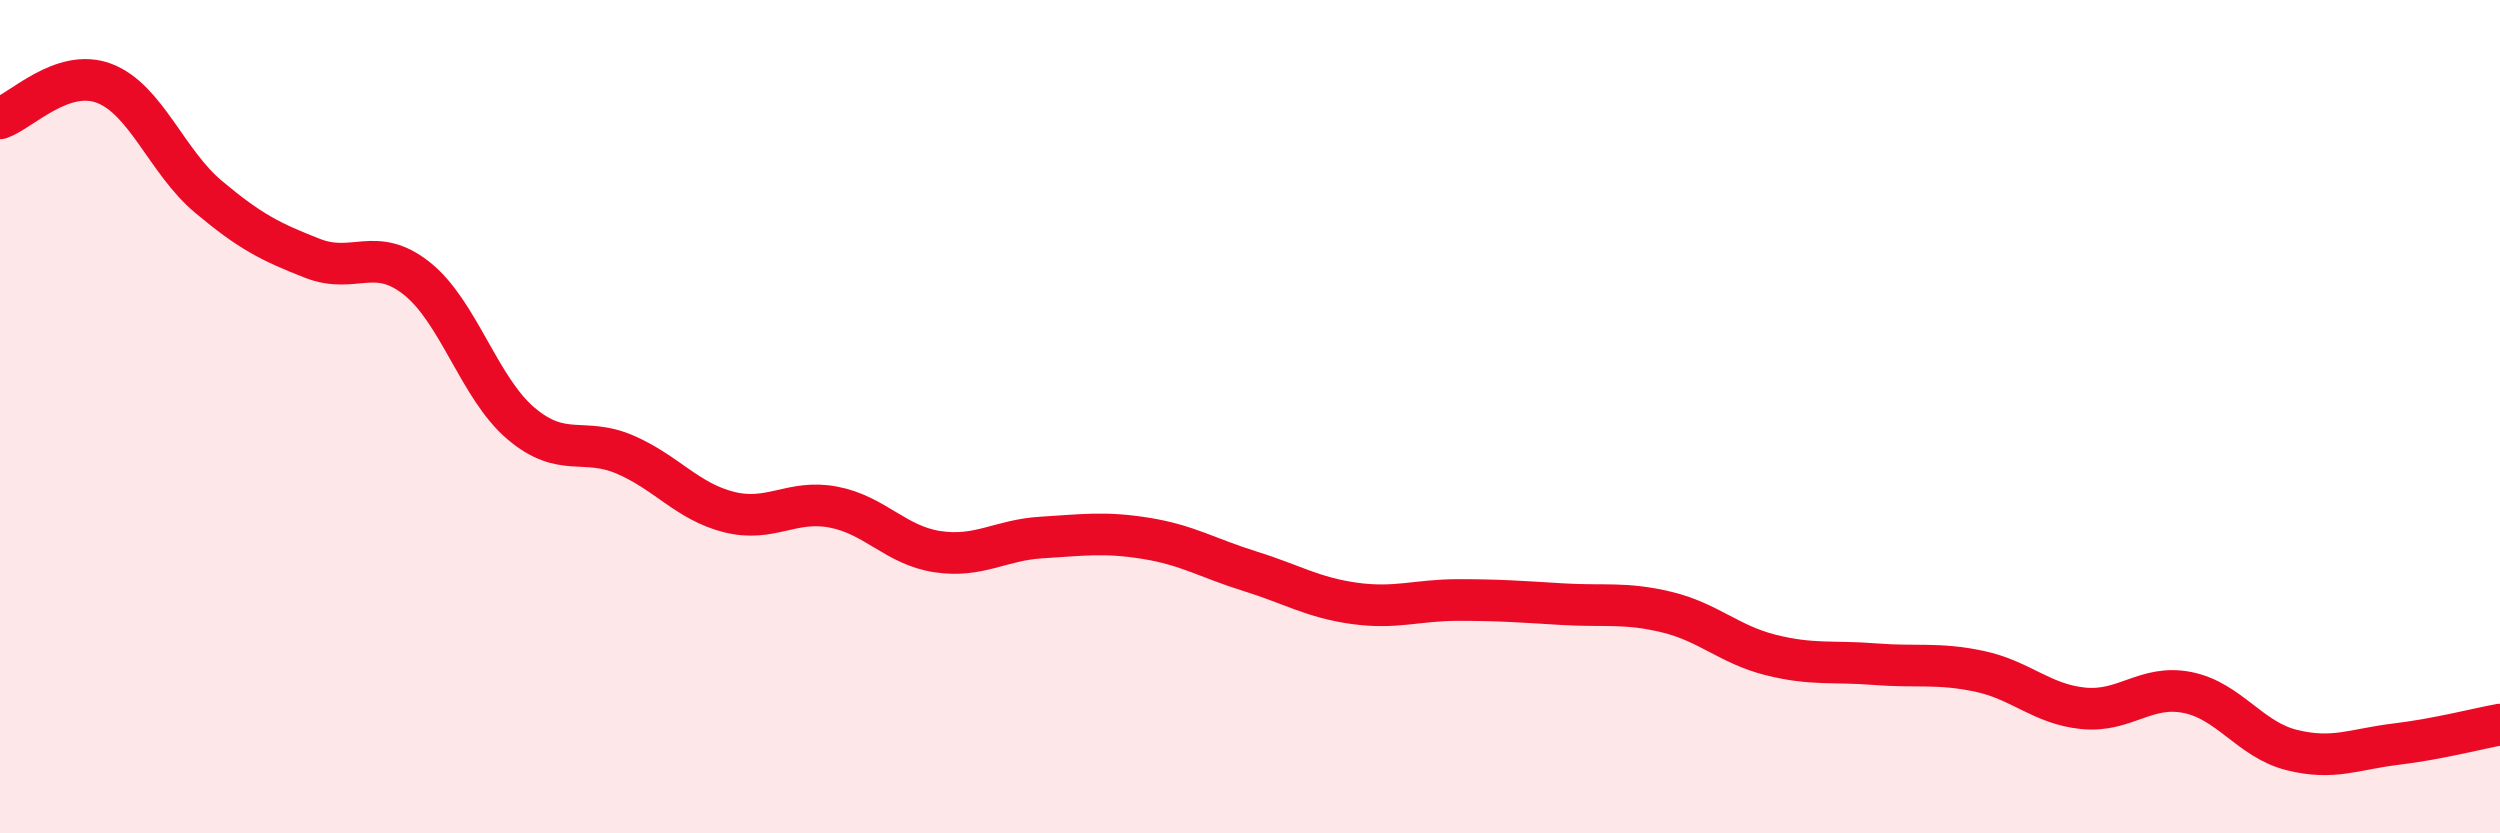
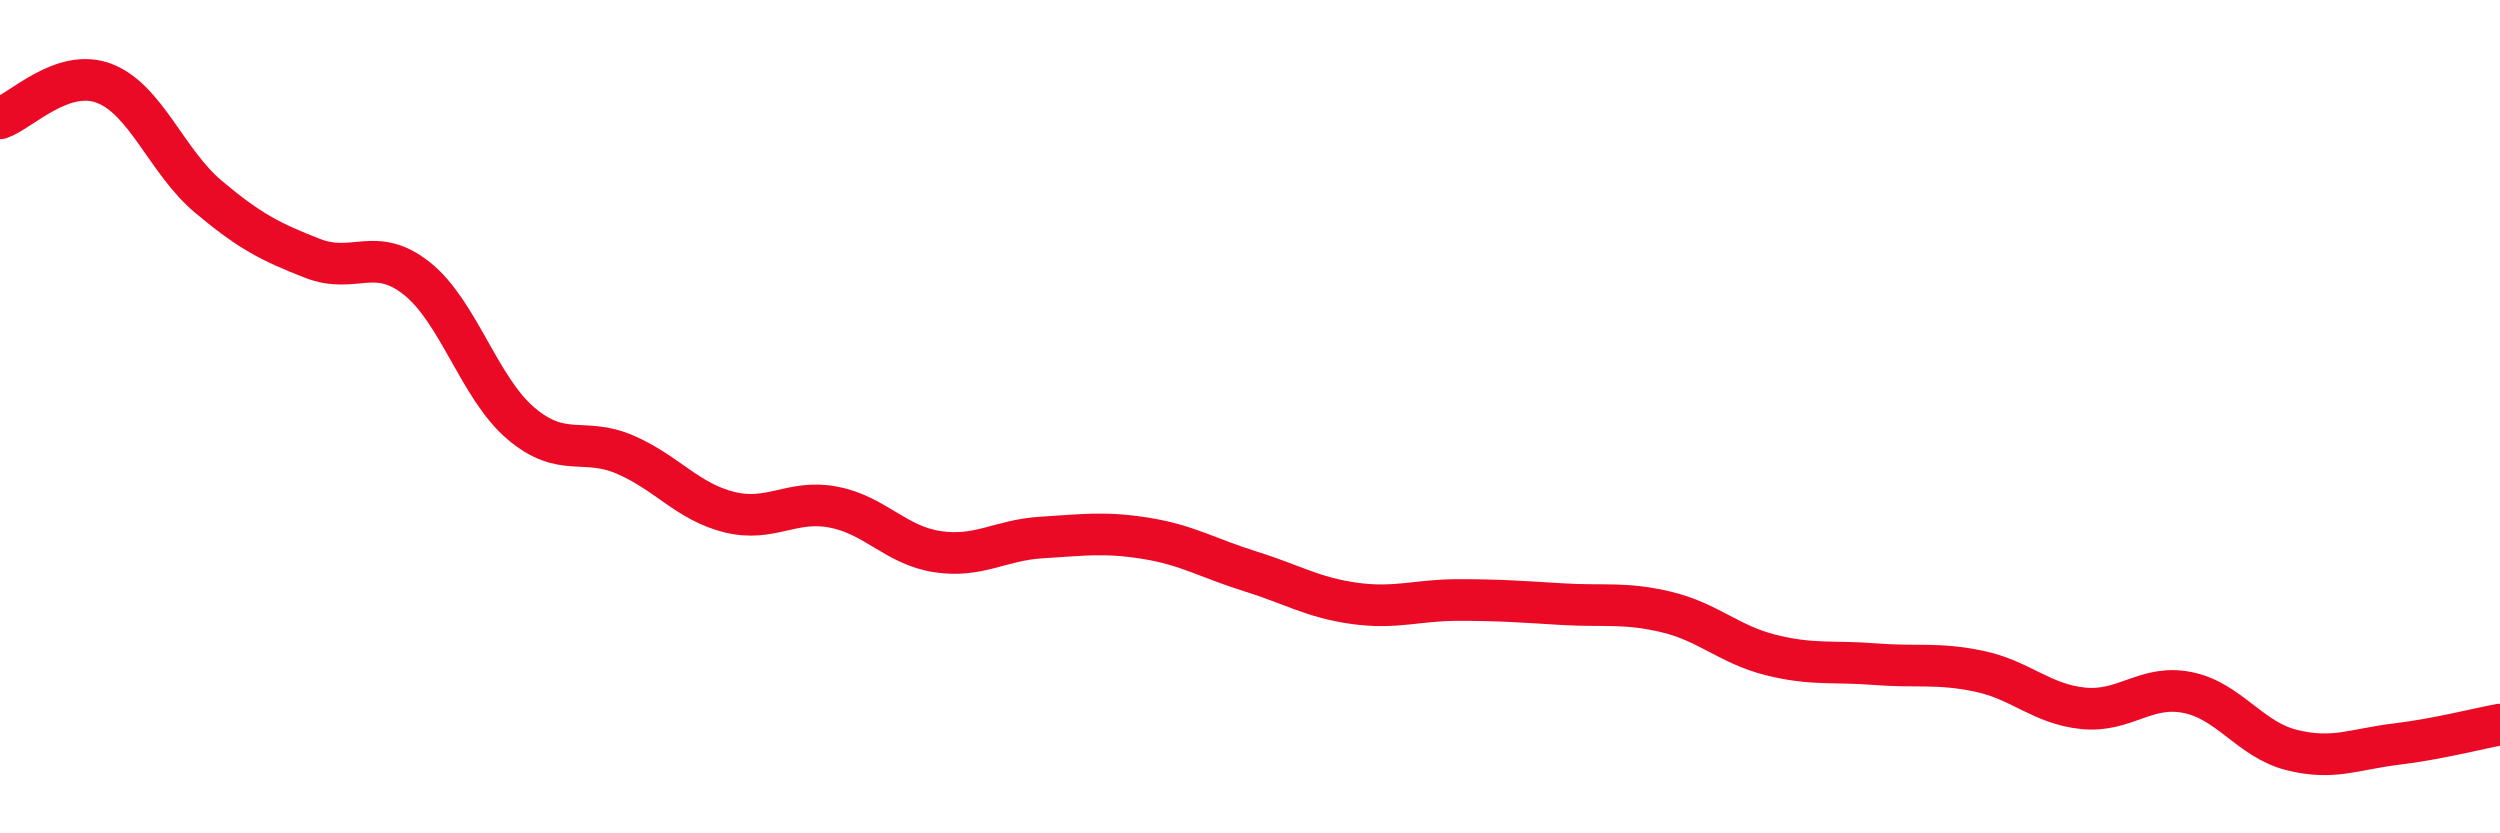
<svg xmlns="http://www.w3.org/2000/svg" width="60" height="20" viewBox="0 0 60 20">
-   <path d="M 0,2.84 C 0.5,2.67 1.5,1.62 2.5,2 C 3.5,2.38 4,3.88 5,4.72 C 6,5.56 6.5,5.81 7.5,6.2 C 8.5,6.59 9,5.89 10,6.68 C 11,7.47 11.5,9.31 12.5,10.16 C 13.5,11.01 14,10.48 15,10.91 C 16,11.34 16.5,12.04 17.5,12.29 C 18.5,12.54 19,11.98 20,12.17 C 21,12.36 21.5,13.09 22.5,13.24 C 23.5,13.39 24,12.96 25,12.9 C 26,12.84 26.5,12.76 27.5,12.92 C 28.5,13.08 29,13.4 30,13.71 C 31,14.02 31.5,14.34 32.5,14.48 C 33.5,14.62 34,14.4 35,14.4 C 36,14.4 36.5,14.44 37.5,14.5 C 38.5,14.56 39,14.45 40,14.69 C 41,14.93 41.5,15.47 42.5,15.72 C 43.5,15.97 44,15.86 45,15.94 C 46,16.02 46.5,15.9 47.5,16.11 C 48.5,16.32 49,16.9 50,17 C 51,17.1 51.5,16.42 52.5,16.62 C 53.5,16.82 54,17.75 55,18 C 56,18.25 56.5,17.98 57.5,17.86 C 58.5,17.74 59.5,17.48 60,17.39L60 20L0 20Z" fill="#EB0A25" opacity="0.1" stroke-linecap="round" stroke-linejoin="round" />
  <path d="M 0,2.84 C 0.5,2.67 1.5,1.62 2.5,2 C 3.5,2.38 4,3.88 5,4.72 C 6,5.56 6.5,5.81 7.5,6.2 C 8.5,6.59 9,5.89 10,6.68 C 11,7.47 11.5,9.31 12.5,10.16 C 13.5,11.01 14,10.48 15,10.91 C 16,11.34 16.5,12.04 17.5,12.29 C 18.5,12.54 19,11.98 20,12.17 C 21,12.36 21.5,13.09 22.5,13.24 C 23.5,13.39 24,12.96 25,12.9 C 26,12.84 26.5,12.76 27.5,12.92 C 28.5,13.08 29,13.4 30,13.71 C 31,14.02 31.5,14.34 32.5,14.48 C 33.5,14.62 34,14.4 35,14.4 C 36,14.4 36.5,14.44 37.5,14.5 C 38.5,14.56 39,14.45 40,14.69 C 41,14.93 41.5,15.47 42.5,15.72 C 43.5,15.97 44,15.86 45,15.94 C 46,16.02 46.5,15.9 47.5,16.11 C 48.5,16.32 49,16.9 50,17 C 51,17.1 51.5,16.42 52.5,16.62 C 53.5,16.82 54,17.75 55,18 C 56,18.25 56.5,17.98 57.5,17.86 C 58.5,17.74 59.5,17.48 60,17.39" stroke="#EB0A25" stroke-width="1" fill="none" stroke-linecap="round" stroke-linejoin="round" />
</svg>